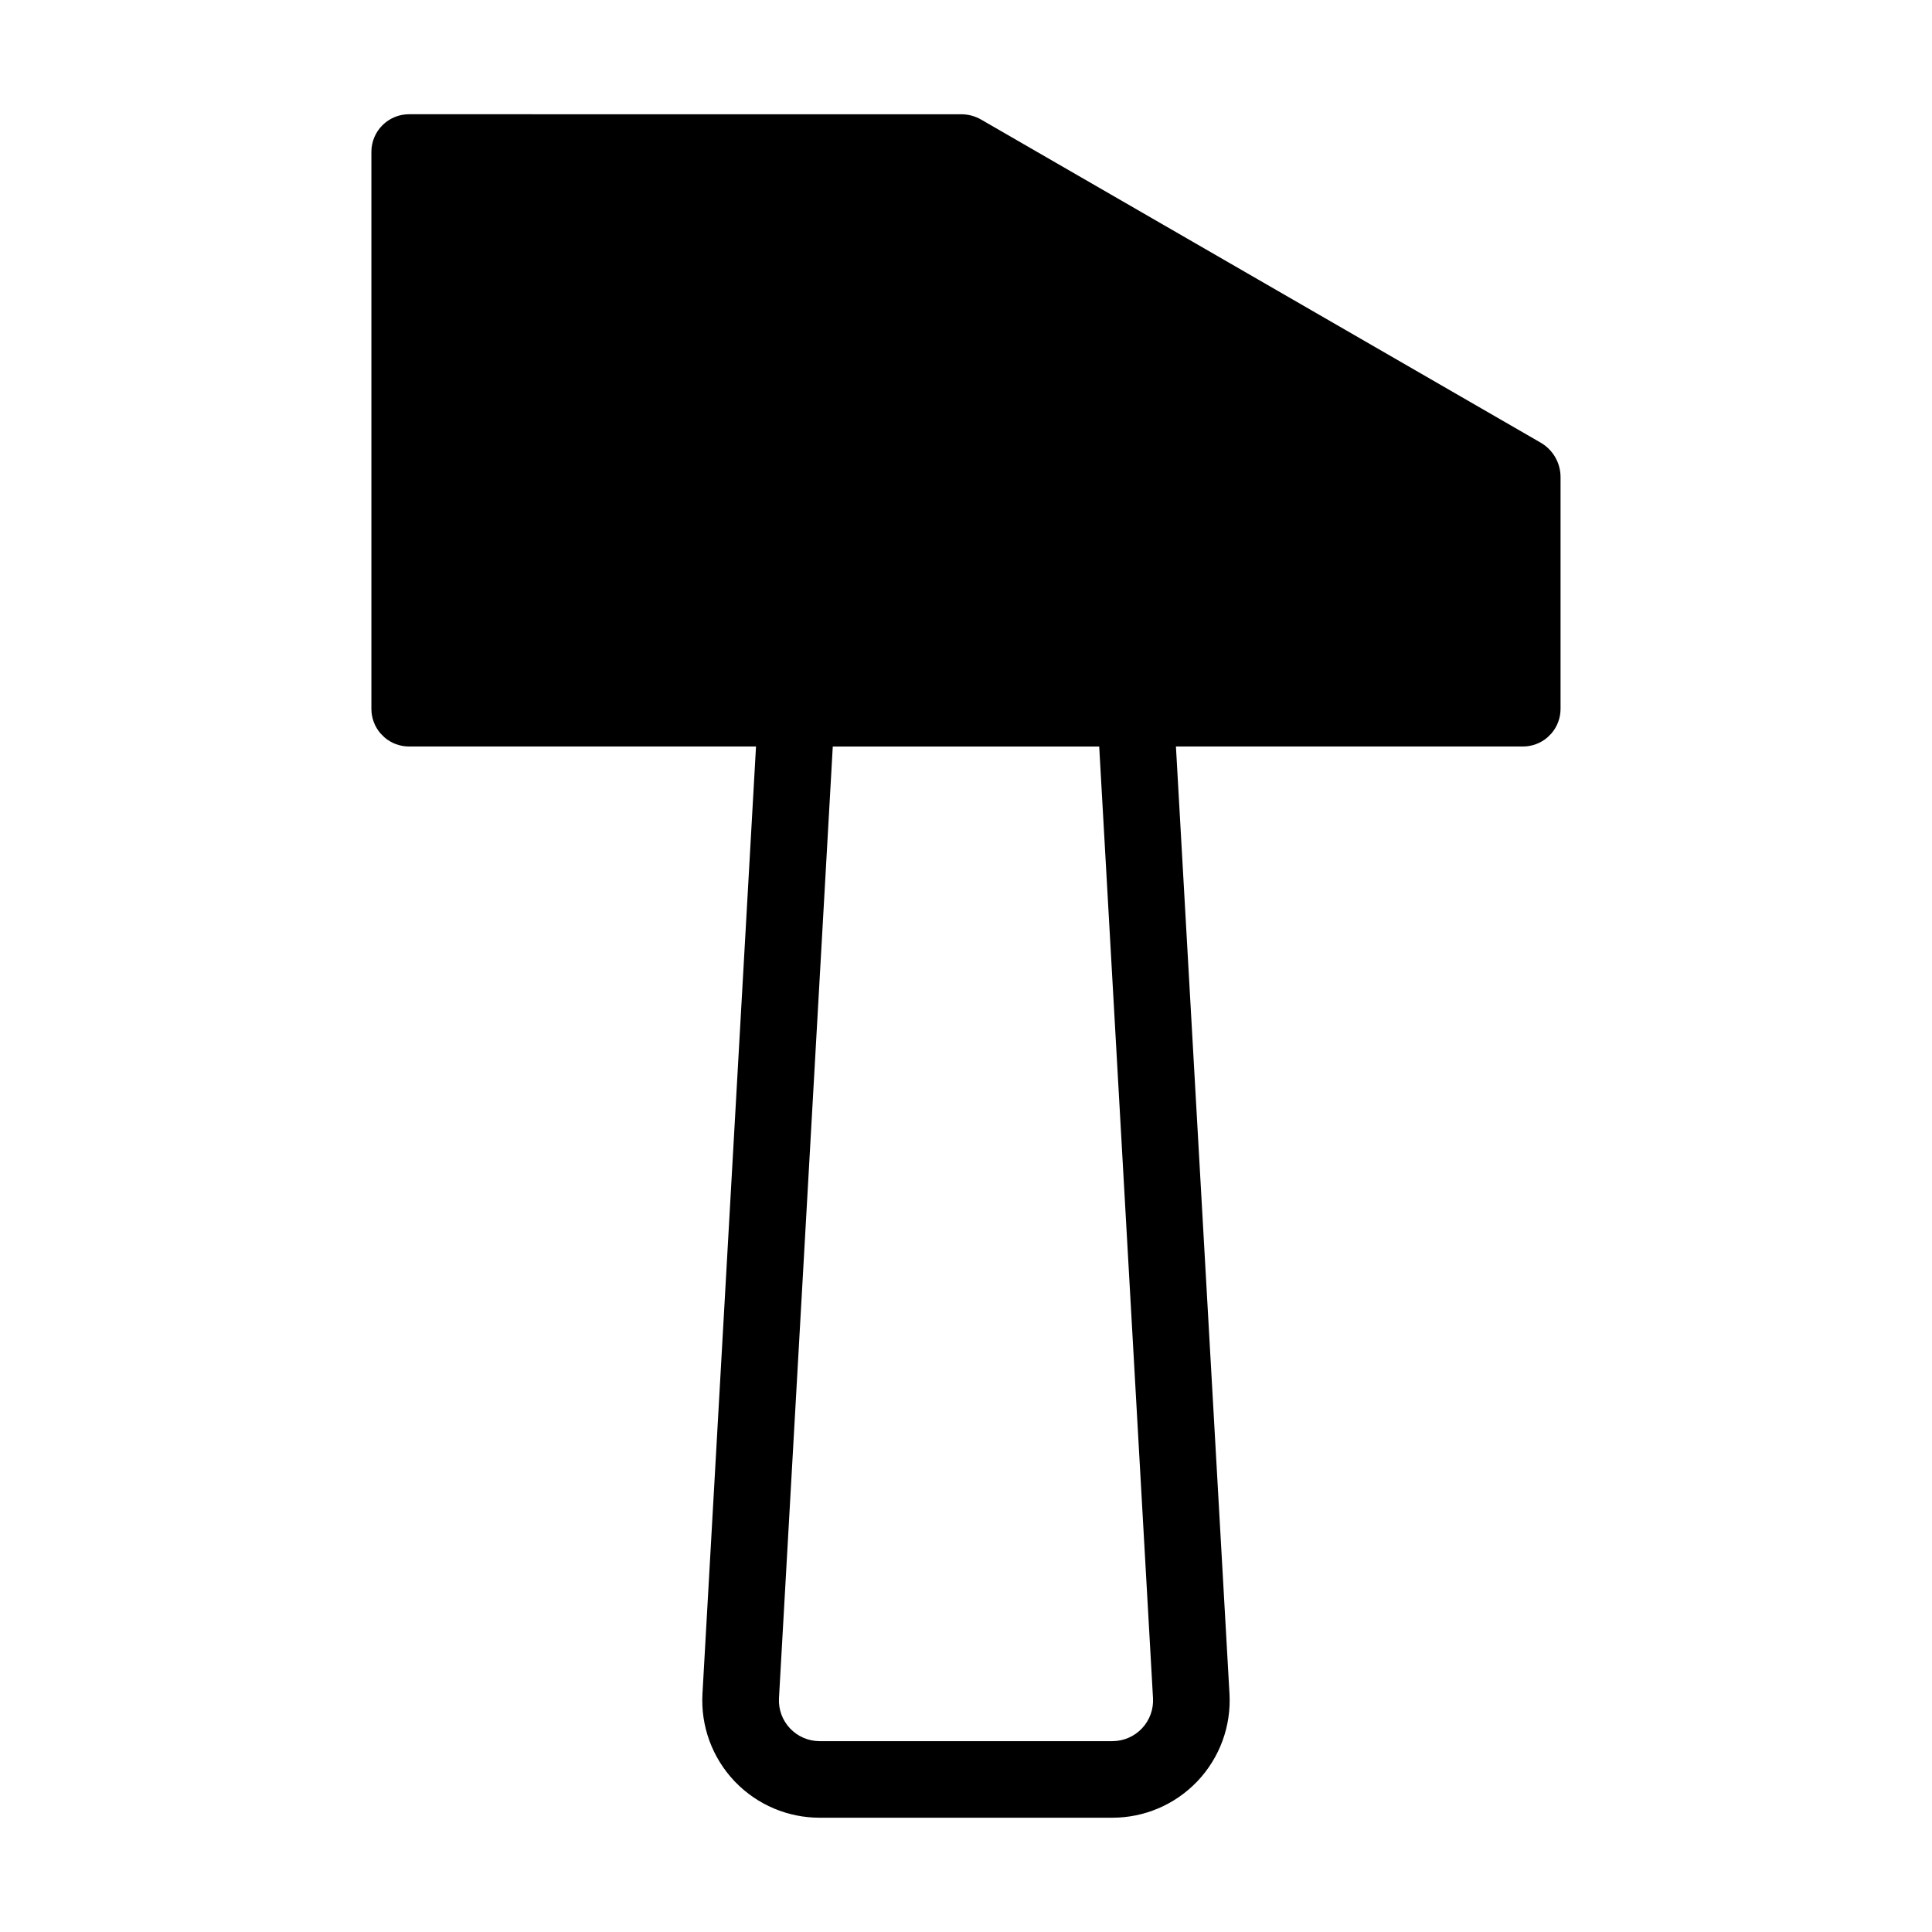
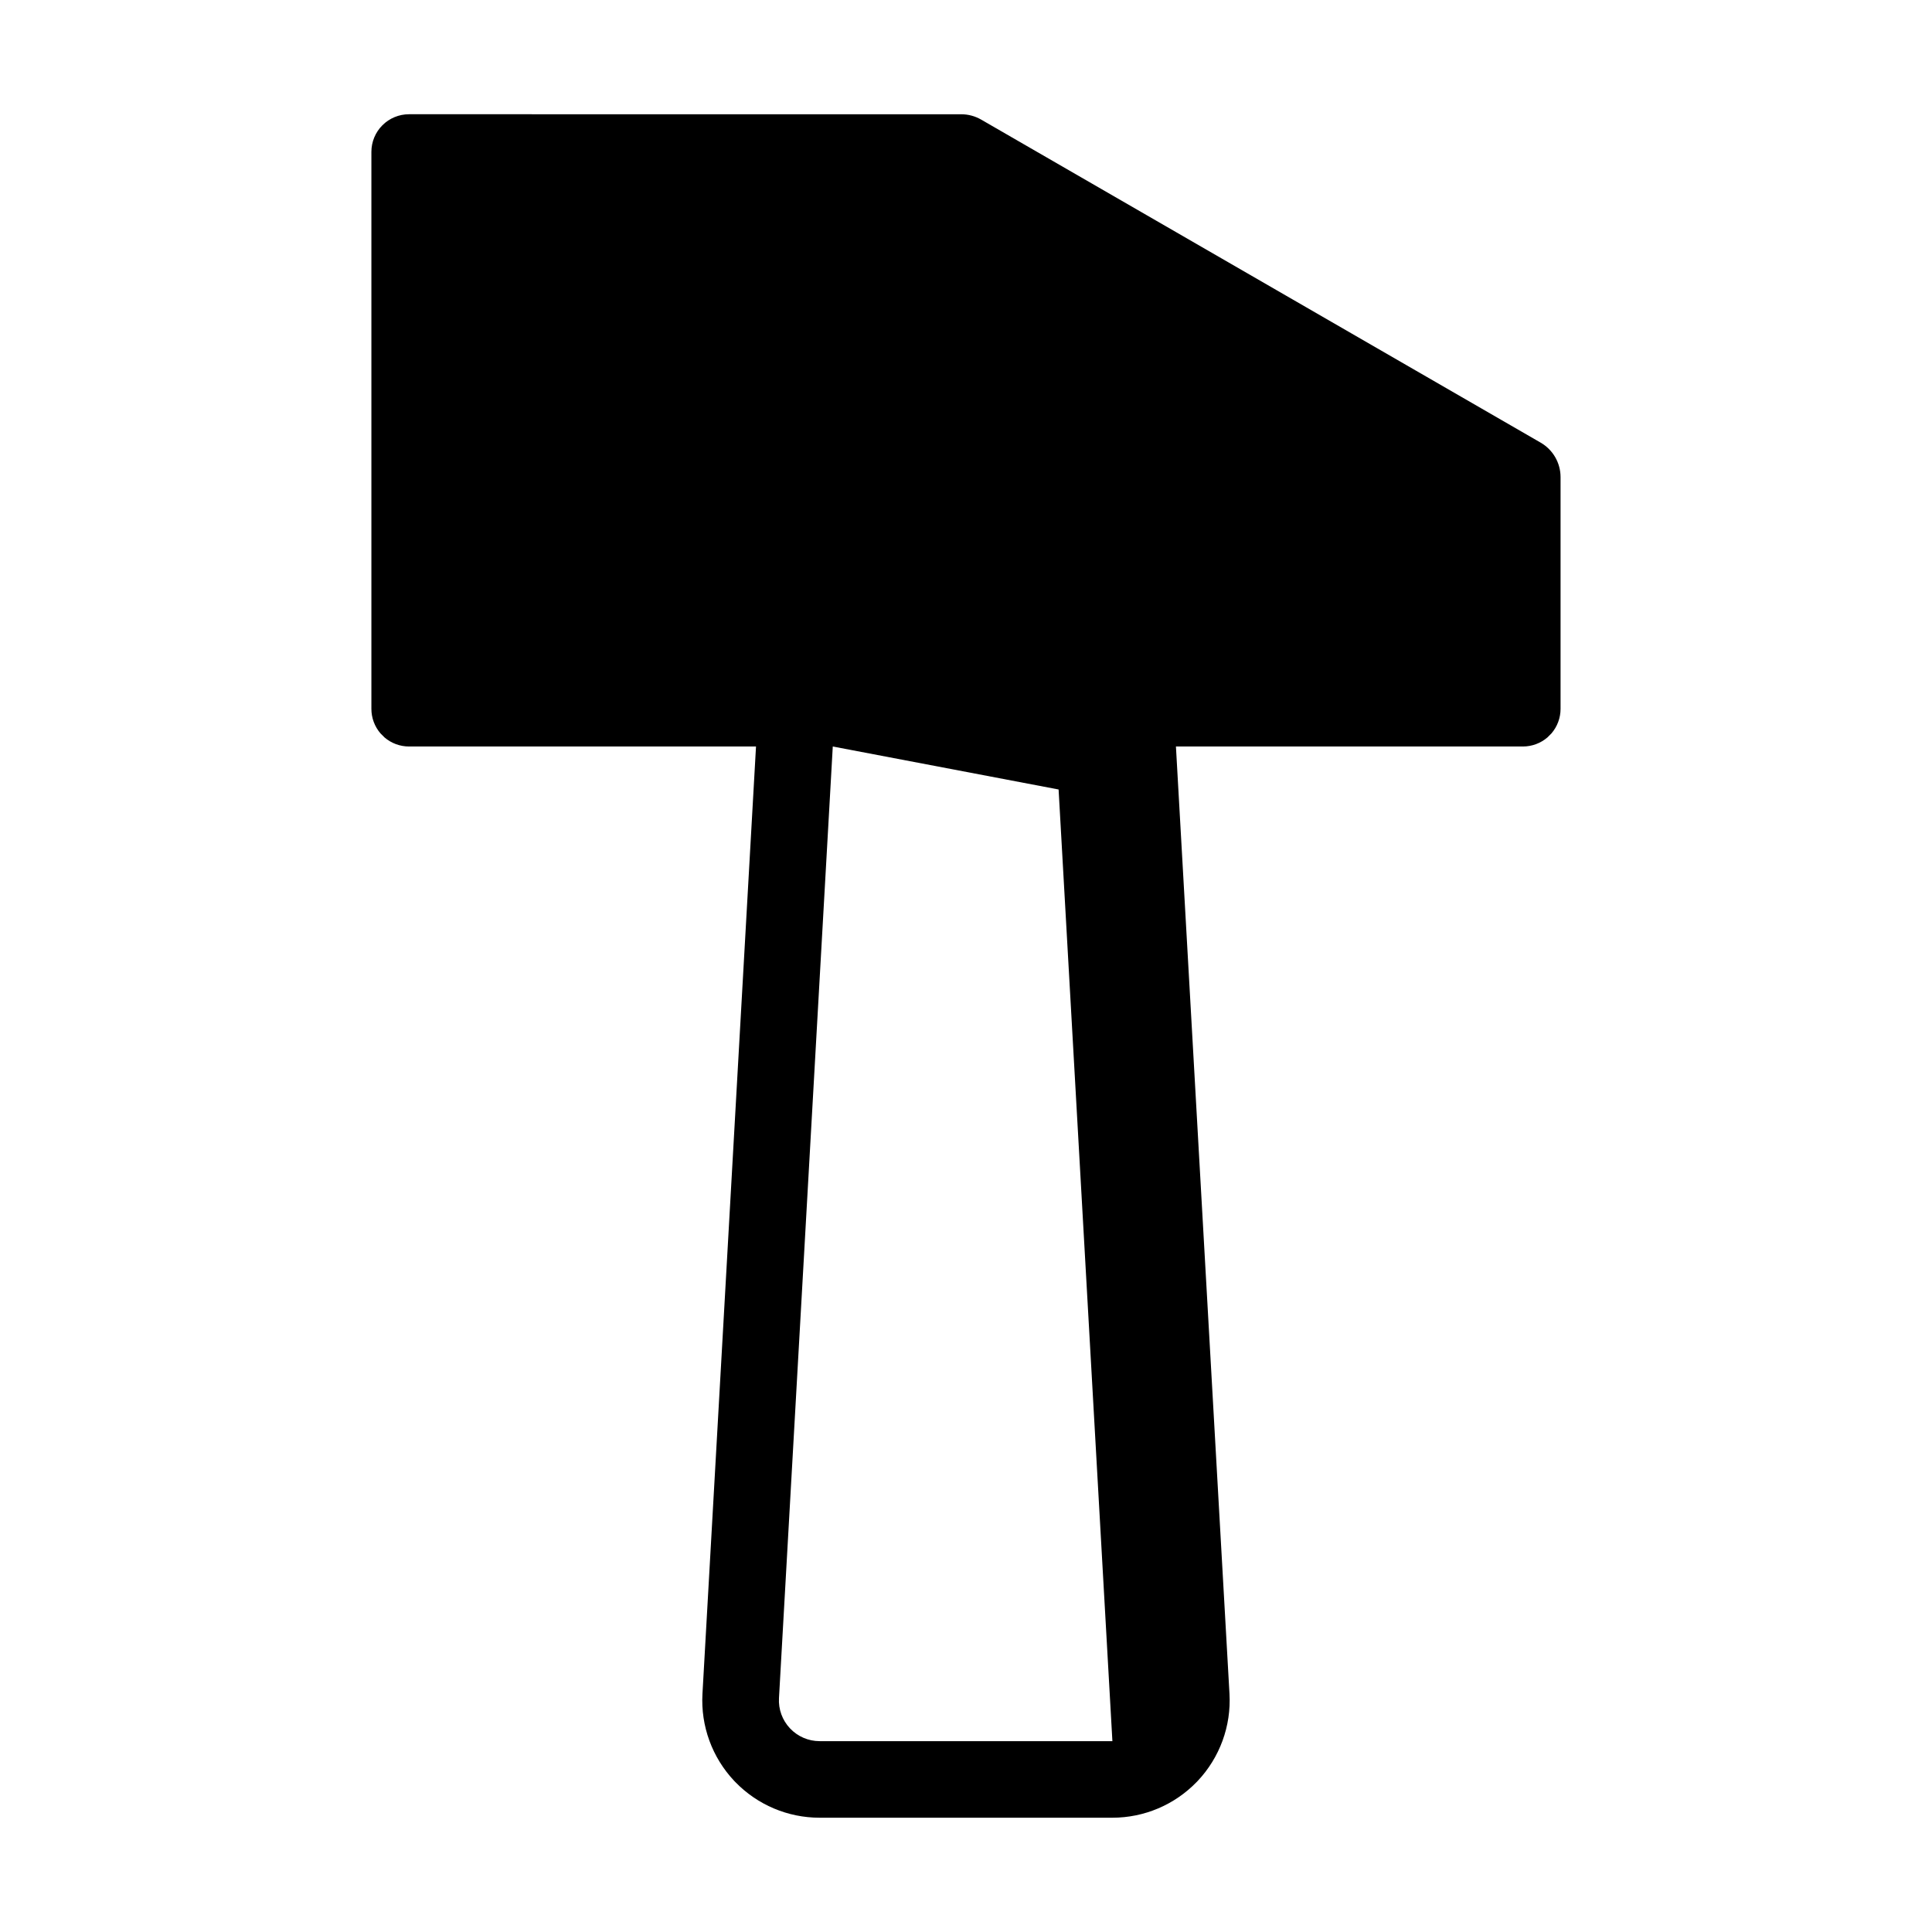
<svg xmlns="http://www.w3.org/2000/svg" fill="#000000" width="800px" height="800px" version="1.1" viewBox="144 144 512 512">
-   <path d="m398.73 174.28c1.855 0 3.672 0.488 5.277 1.41 17.473 10.09 123.31 71.195 148.28 85.613 3.266 1.887 5.277 5.367 5.277 9.133v61.426c0 2.391-0.863 4.695-2.41 6.496l-1.066 1.066c-1.801 1.547-4.106 2.406-6.496 2.406h-91.957l14.191 251.05c0.484 8.535-2.574 16.891-8.441 23.105-0.094 0.102-0.191 0.195-0.285 0.293-5.848 6.027-13.891 9.438-22.309 9.438h-77.598c-8.41 0-16.457-3.406-22.309-9.438-0.094-0.102-0.191-0.195-0.285-0.293-5.867-6.215-8.926-14.57-8.441-23.105l14.191-251.05h-91.957c-2.391 0-4.695-0.859-6.496-2.406l-1.066-1.066c-1.547-1.801-2.41-4.106-2.41-6.496v-147.62c0-2.644 1.051-5.18 2.922-7.047 1.867-1.867 4.406-2.918 7.047-2.918zm-34.035 167.55-14.258 252.2c-0.168 2.965 0.887 5.856 2.93 8.012 2.035 2.156 4.867 3.379 7.832 3.379h77.598c2.965 0 5.797-1.223 7.832-3.379 2.039-2.156 3.098-5.047 2.93-8.012l-14.258-252.2z" fill-rule="evenodd" />
+   <path d="m398.73 174.28c1.855 0 3.672 0.488 5.277 1.41 17.473 10.09 123.31 71.195 148.28 85.613 3.266 1.887 5.277 5.367 5.277 9.133v61.426c0 2.391-0.863 4.695-2.41 6.496l-1.066 1.066c-1.801 1.547-4.106 2.406-6.496 2.406h-91.957l14.191 251.05c0.484 8.535-2.574 16.891-8.441 23.105-0.094 0.102-0.191 0.195-0.285 0.293-5.848 6.027-13.891 9.438-22.309 9.438h-77.598c-8.41 0-16.457-3.406-22.309-9.438-0.094-0.102-0.191-0.195-0.285-0.293-5.867-6.215-8.926-14.57-8.441-23.105l14.191-251.05h-91.957c-2.391 0-4.695-0.859-6.496-2.406l-1.066-1.066c-1.547-1.801-2.41-4.106-2.41-6.496v-147.62c0-2.644 1.051-5.18 2.922-7.047 1.867-1.867 4.406-2.918 7.047-2.918zm-34.035 167.55-14.258 252.2c-0.168 2.965 0.887 5.856 2.93 8.012 2.035 2.156 4.867 3.379 7.832 3.379h77.598l-14.258-252.2z" fill-rule="evenodd" />
</svg>